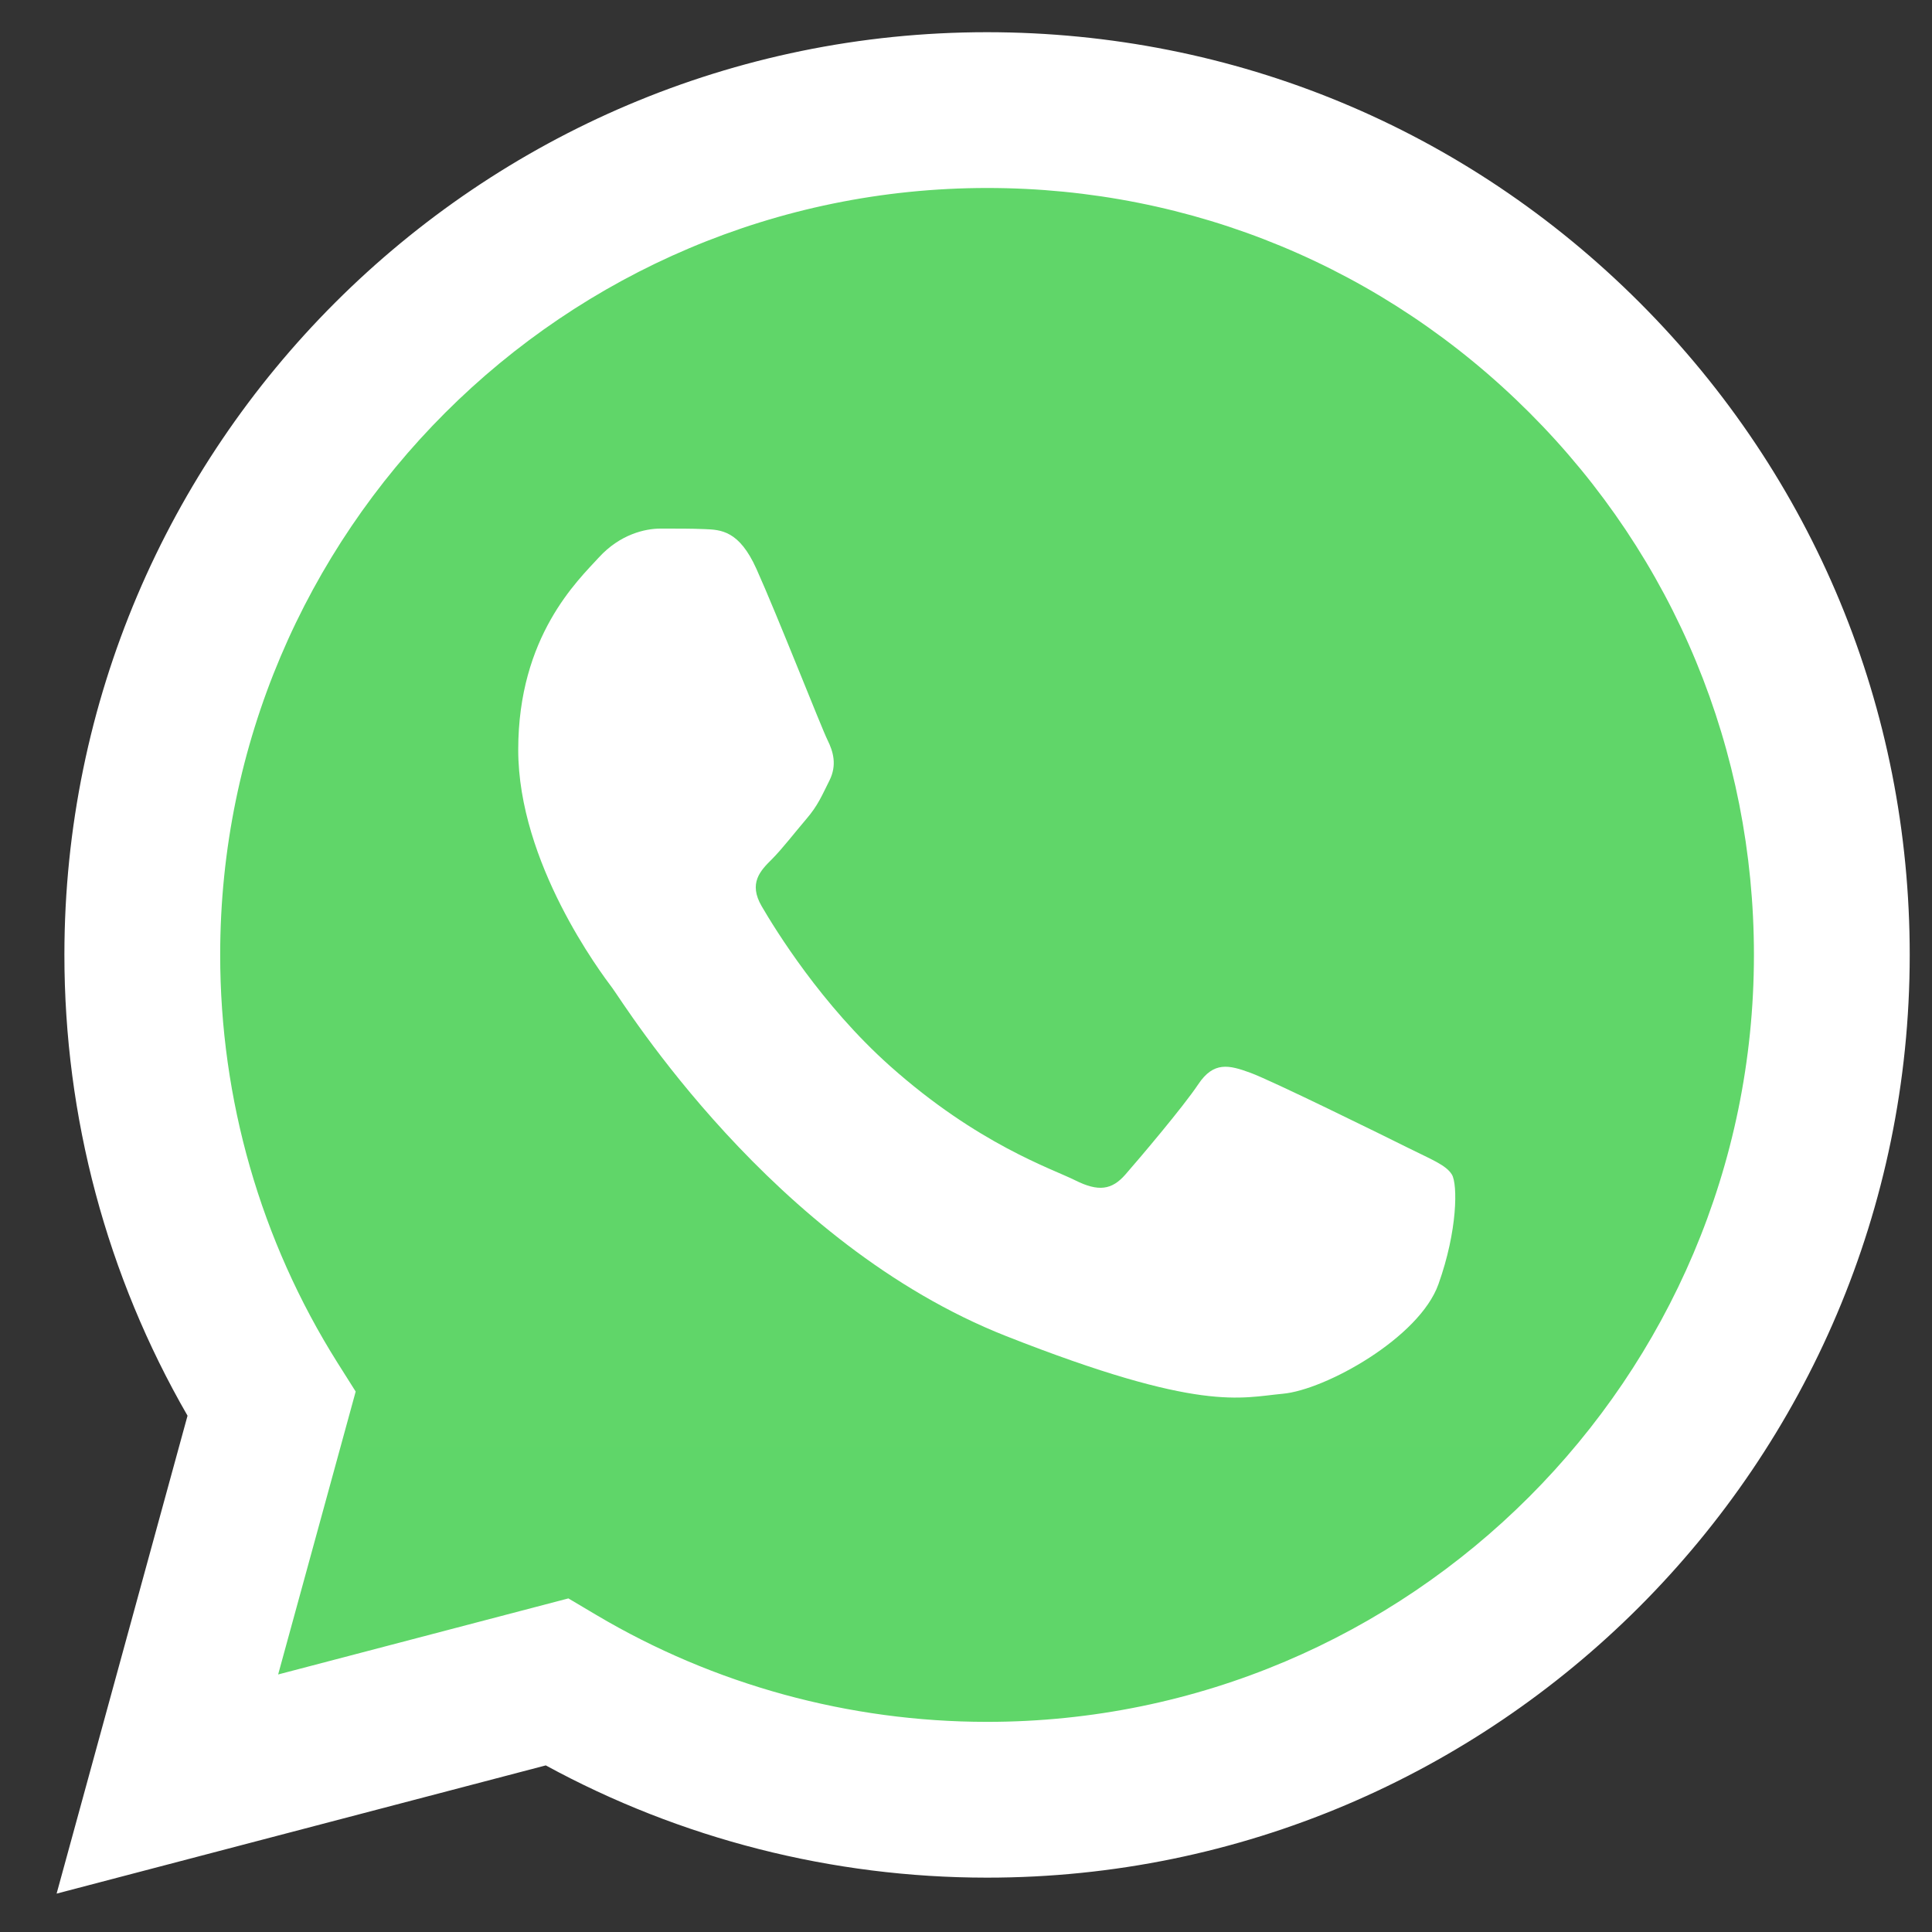
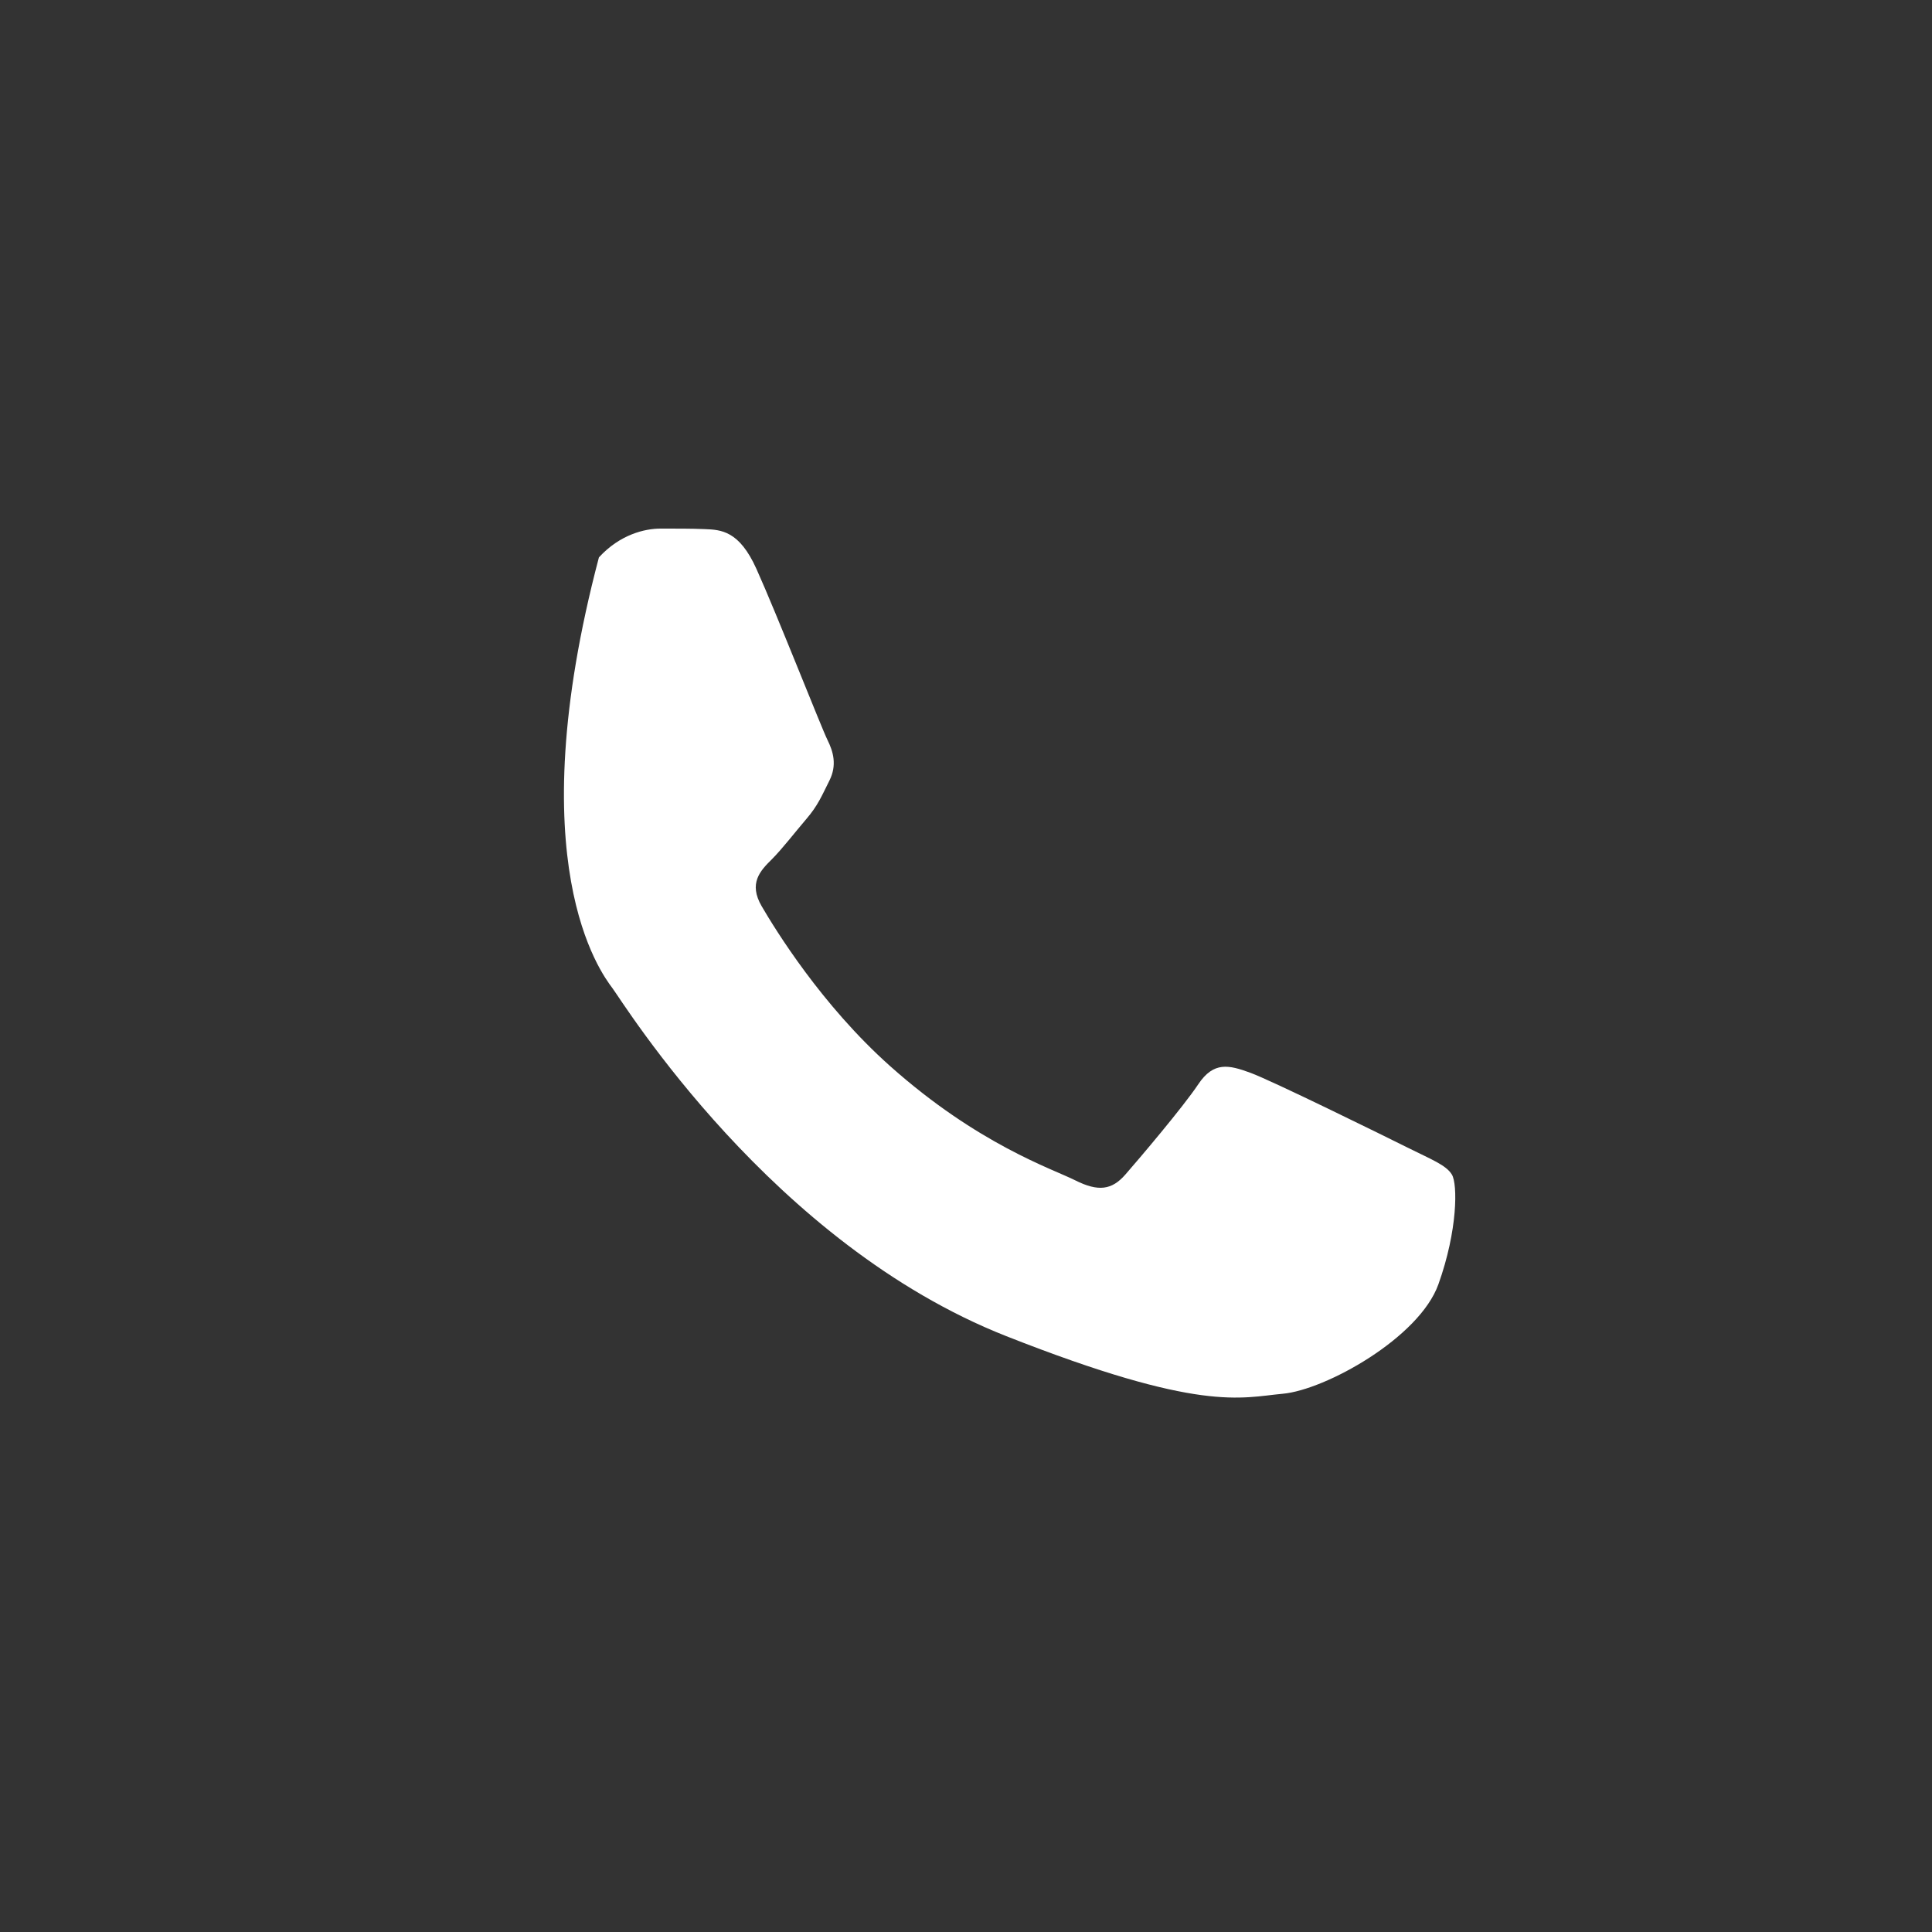
<svg xmlns="http://www.w3.org/2000/svg" width="30" height="30" viewBox="0 0 30 30" fill="none">
  <rect x="0" y="0" width="30" height="30" fill="#333333" stroke="none" />
  <g clip-path="url(#clip0_1_185)">
-     <path d="M1.493 14.826C1.493 17.263 2.129 19.642 3.34 21.739L1.378 28.904L8.71 26.982C10.738 28.085 13.01 28.664 15.319 28.664H15.325C22.948 28.664 29.153 22.461 29.156 14.837C29.158 11.143 27.72 7.669 25.109 5.056C22.497 2.442 19.025 1.002 15.325 1C7.701 1 1.497 7.203 1.494 14.826" fill="url(#paint0_linear_1_185)" />
-     <path d="M1 14.822C0.999 17.346 1.658 19.81 2.912 21.983L0.879 29.404L8.475 27.413C10.567 28.554 12.923 29.155 15.321 29.156H15.327C23.223 29.156 29.651 22.73 29.654 14.833C29.656 11.006 28.167 7.408 25.462 4.7C22.757 1.993 19.16 0.502 15.327 0.5C7.43 0.5 1.003 6.925 1 14.822ZM5.523 21.608L5.239 21.158C4.047 19.263 3.418 17.072 3.419 14.823C3.421 8.259 8.763 2.919 15.332 2.919C18.513 2.92 21.502 4.16 23.751 6.41C25.999 8.66 27.236 11.651 27.235 14.832C27.233 21.396 21.891 26.737 15.327 26.737H15.322C13.185 26.736 11.089 26.162 9.261 25.078L8.826 24.82L4.319 26.001L5.523 21.608Z" fill="url(#paint1_linear_1_185)" />
-     <path d="M11.746 8.834C11.478 8.238 11.196 8.226 10.941 8.216C10.732 8.207 10.493 8.208 10.255 8.208C10.016 8.208 9.628 8.297 9.3 8.655C8.972 9.014 8.047 9.88 8.047 11.641C8.047 13.402 9.33 15.104 9.509 15.343C9.688 15.582 11.985 19.312 15.624 20.747C18.648 21.939 19.264 21.702 19.92 21.642C20.576 21.583 22.038 20.777 22.336 19.941C22.635 19.105 22.635 18.389 22.545 18.239C22.456 18.09 22.217 18 21.859 17.821C21.501 17.642 19.741 16.776 19.413 16.657C19.084 16.537 18.846 16.478 18.607 16.836C18.368 17.194 17.683 18 17.474 18.239C17.265 18.478 17.056 18.508 16.698 18.329C16.34 18.149 15.187 17.772 13.819 16.552C12.755 15.603 12.037 14.431 11.828 14.073C11.619 13.715 11.805 13.521 11.985 13.343C12.146 13.182 12.343 12.925 12.522 12.716C12.701 12.507 12.76 12.358 12.88 12.119C12.999 11.88 12.939 11.671 12.85 11.492C12.76 11.313 12.065 9.542 11.746 8.834Z" fill="white" />
+     <path d="M11.746 8.834C11.478 8.238 11.196 8.226 10.941 8.216C10.732 8.207 10.493 8.208 10.255 8.208C10.016 8.208 9.628 8.297 9.3 8.655C8.047 13.402 9.33 15.104 9.509 15.343C9.688 15.582 11.985 19.312 15.624 20.747C18.648 21.939 19.264 21.702 19.92 21.642C20.576 21.583 22.038 20.777 22.336 19.941C22.635 19.105 22.635 18.389 22.545 18.239C22.456 18.09 22.217 18 21.859 17.821C21.501 17.642 19.741 16.776 19.413 16.657C19.084 16.537 18.846 16.478 18.607 16.836C18.368 17.194 17.683 18 17.474 18.239C17.265 18.478 17.056 18.508 16.698 18.329C16.34 18.149 15.187 17.772 13.819 16.552C12.755 15.603 12.037 14.431 11.828 14.073C11.619 13.715 11.805 13.521 11.985 13.343C12.146 13.182 12.343 12.925 12.522 12.716C12.701 12.507 12.76 12.358 12.88 12.119C12.999 11.88 12.939 11.671 12.85 11.492C12.76 11.313 12.065 9.542 11.746 8.834Z" fill="white" />
  </g>
  <defs>
    <linearGradient id="paint0_linear_1_185" x1="1390.3" y1="2791.35" x2="1390.3" y2="1" gradientUnits="userSpaceOnUse">
      <stop stop-color="#1FAF38" />
      <stop offset="1" stop-color="#60D669" />
    </linearGradient>
    <linearGradient id="paint1_linear_1_185" x1="1439.64" y1="2890.91" x2="1439.64" y2="0.5" gradientUnits="userSpaceOnUse">
      <stop stop-color="#F9F9F9" />
      <stop offset="1" stop-color="white" />
    </linearGradient>
    <clipPath id="clip0_1_185">
      <rect width="28.775" height="29" fill="white" transform="translate(0.879 0.5)" />
    </clipPath>
  </defs>
</svg>